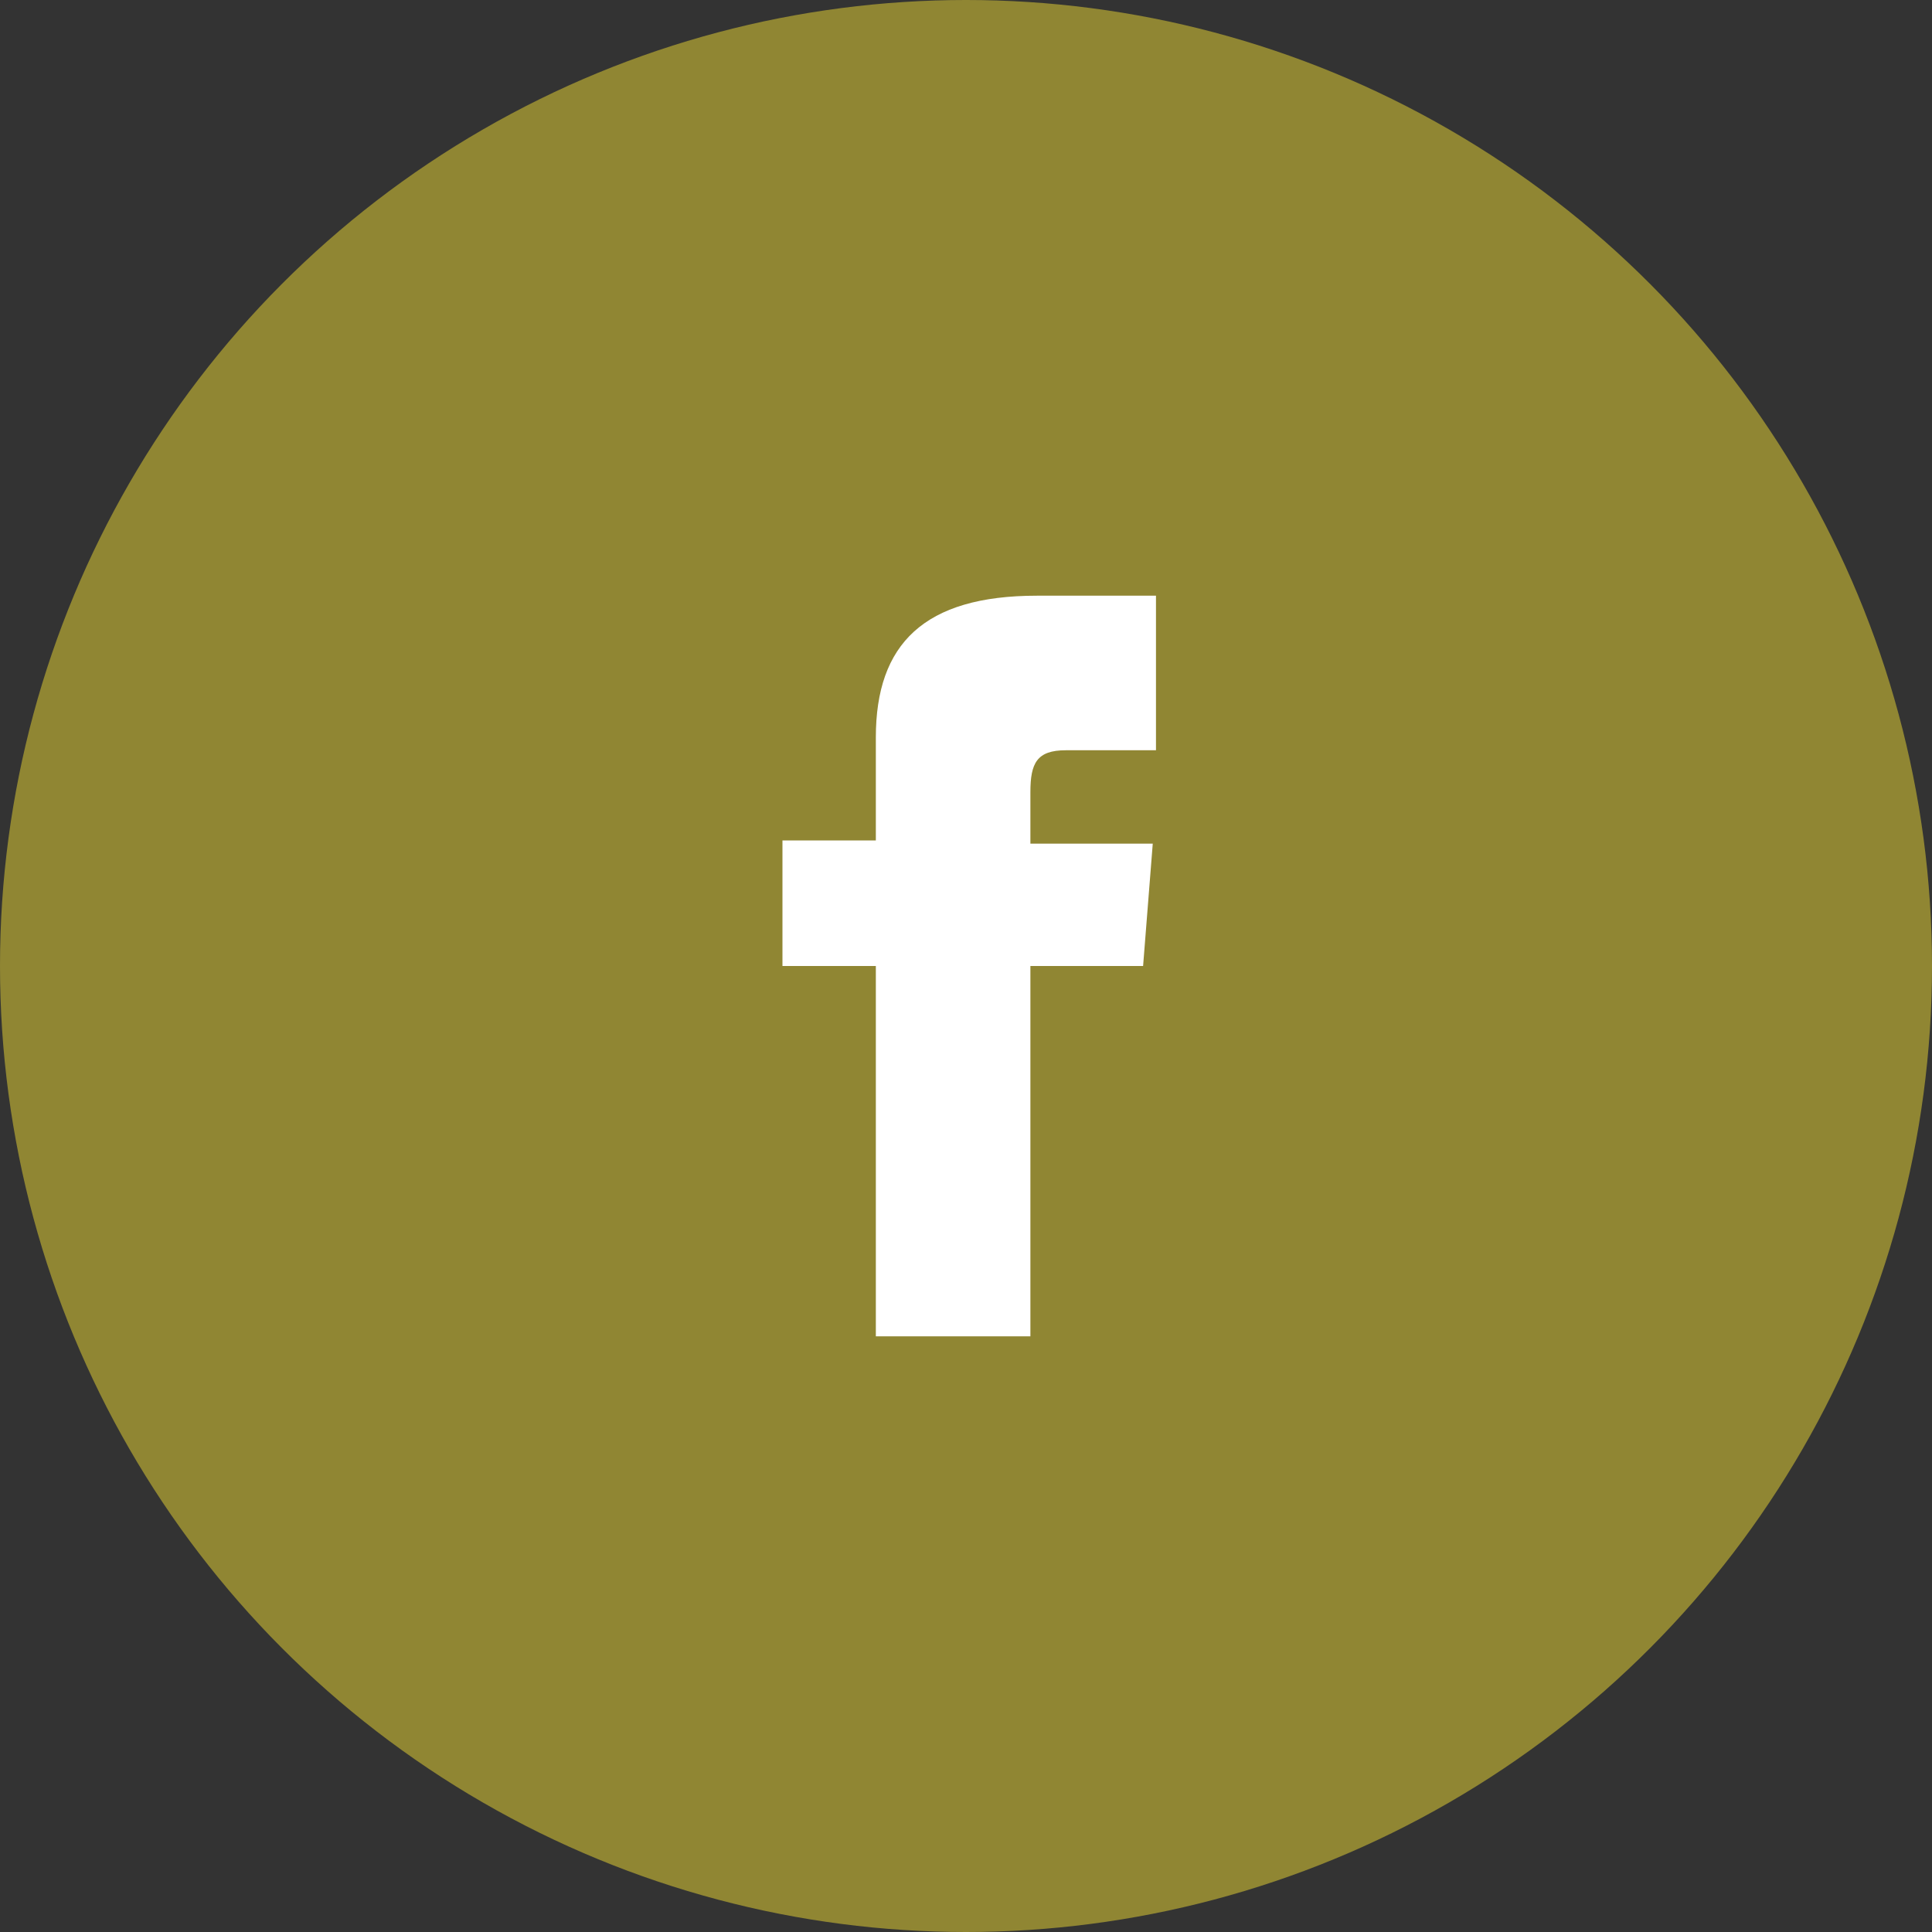
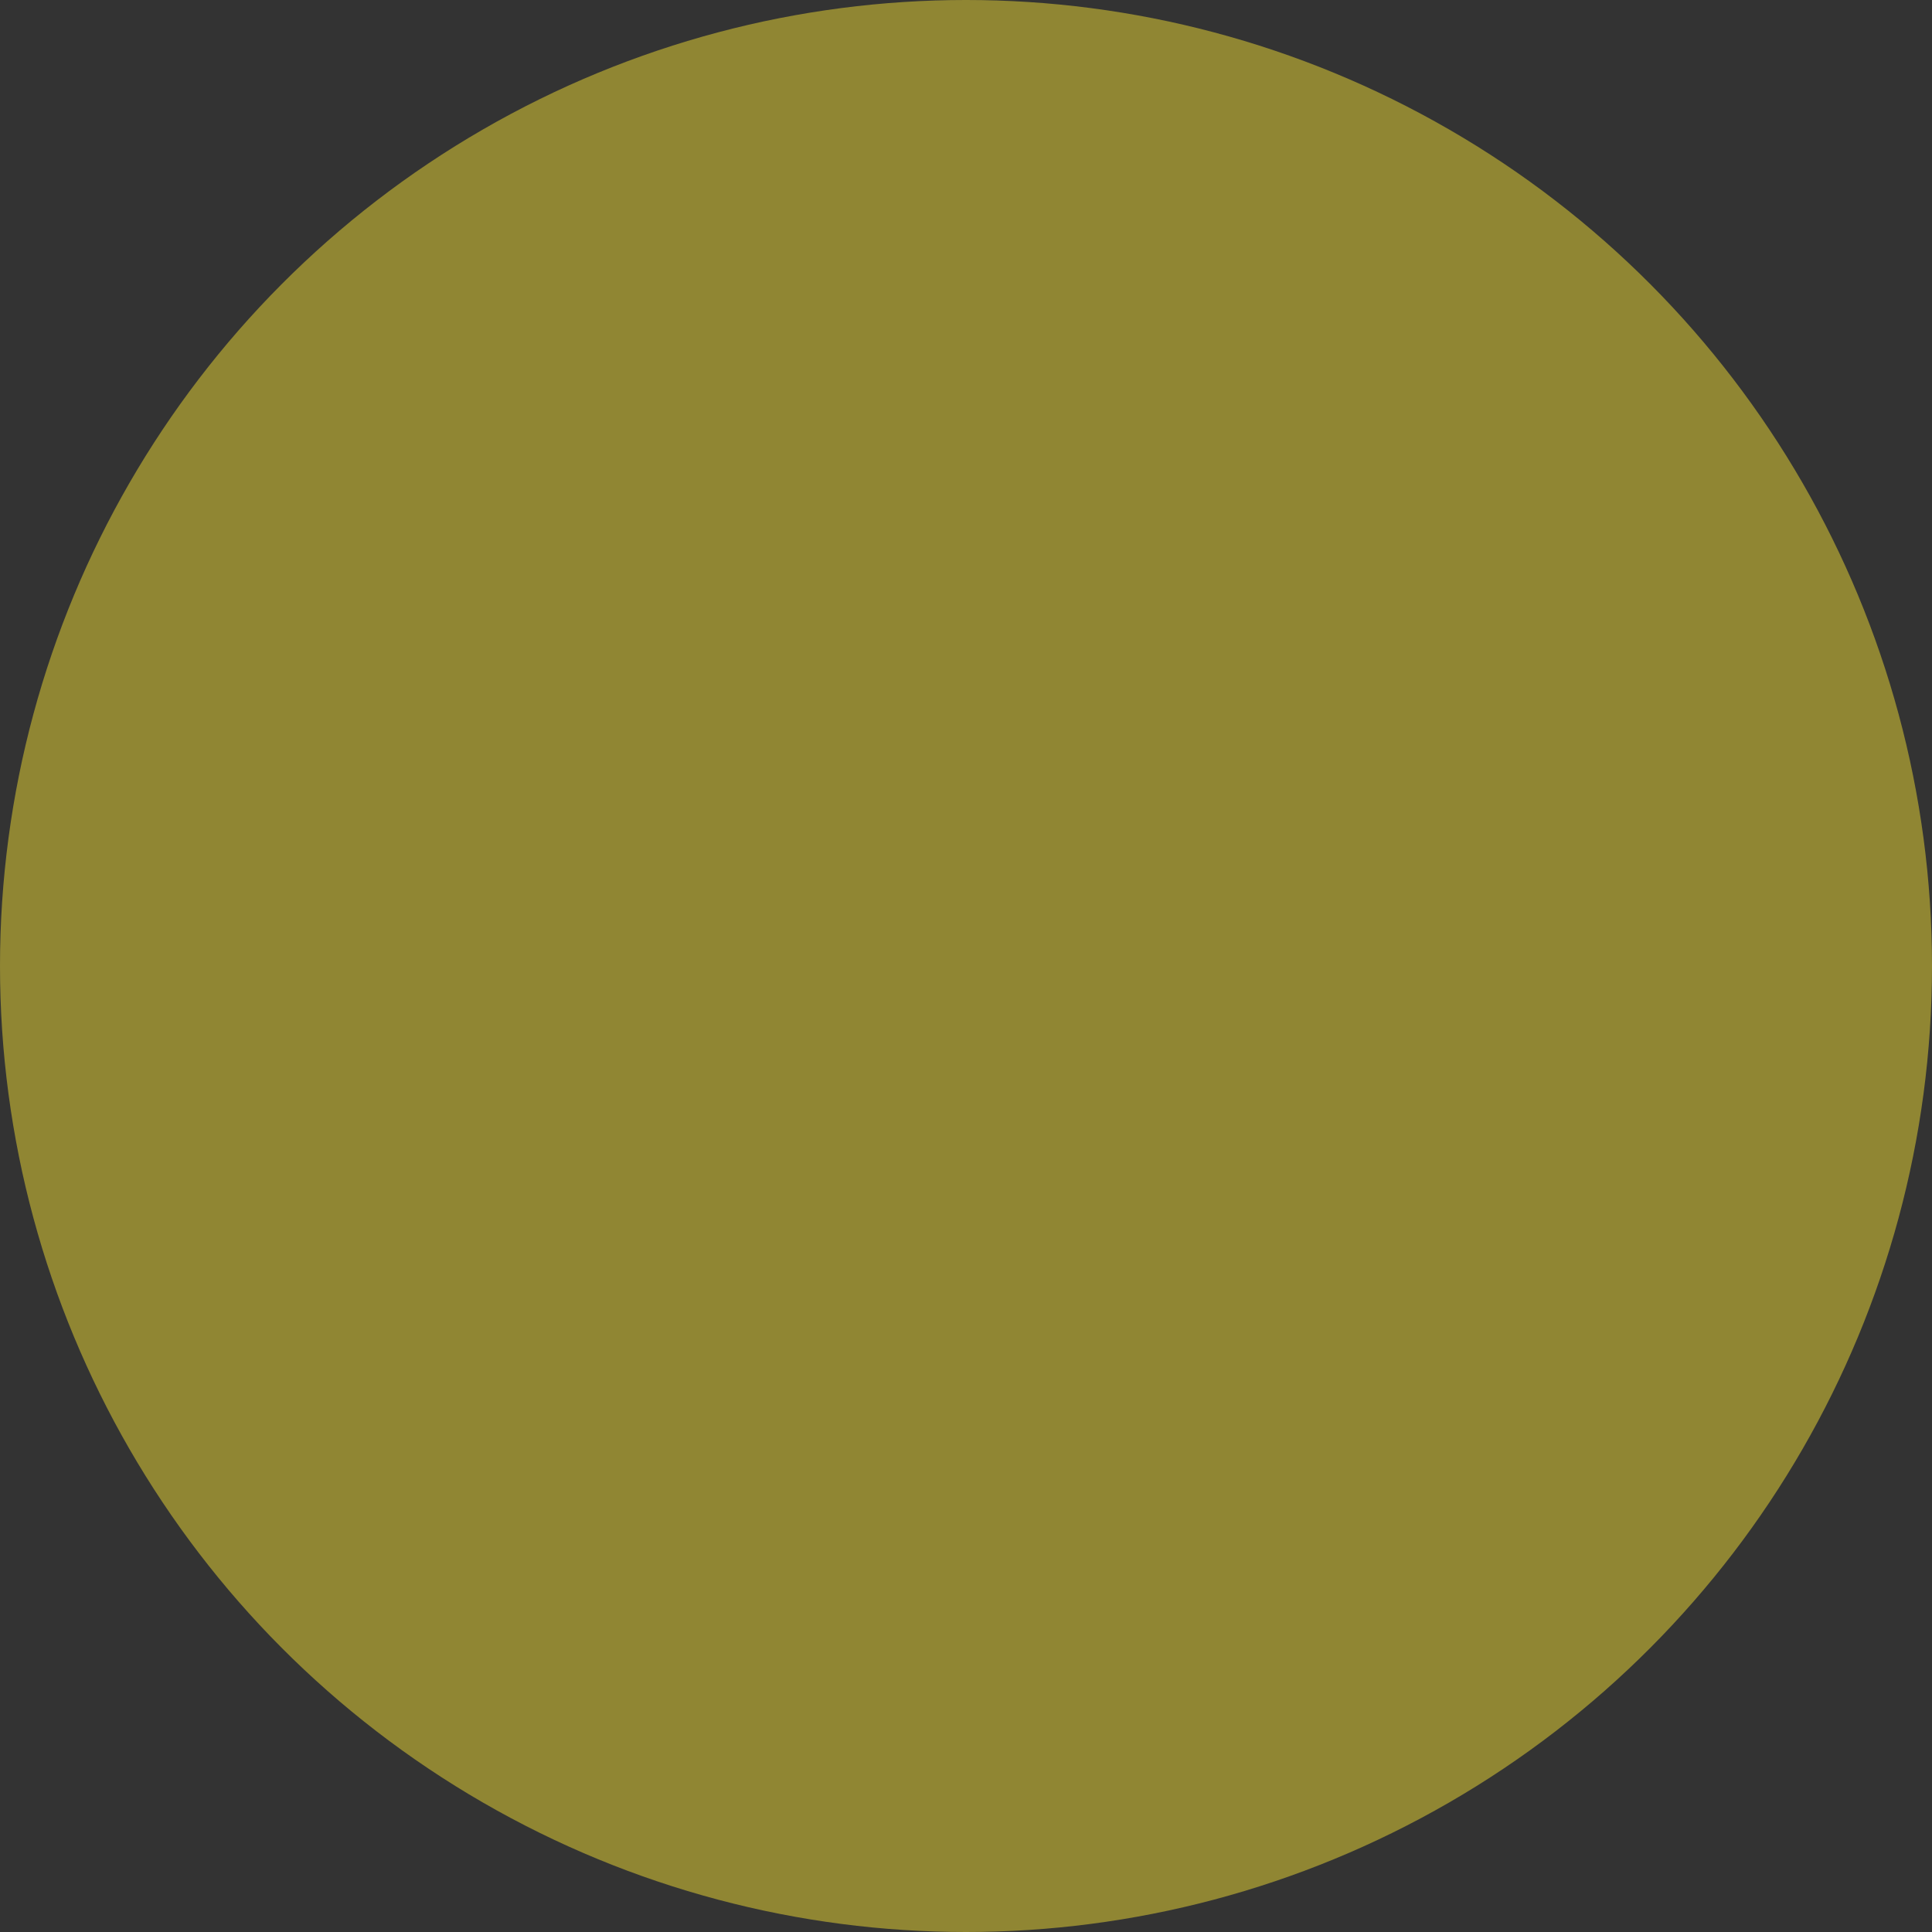
<svg xmlns="http://www.w3.org/2000/svg" version="1.1" id="Layer_1" x="0px" y="0px" viewBox="0 0 60 60" style="enable-background:new 0 0 60 60;" xml:space="preserve">
  <rect x="0" y="0" width="60" height="60" fill="#333333" stroke="none" />
  <style type="text/css">
	.st0{fill:#908633;}
	.st1{fill:#FFFFFF;}
</style>
  <g>
    <g>
      <circle class="st0" cx="30" cy="30" r="30" />
    </g>
  </g>
-   <path class="st1" d="M27.2,26.1h-2.9V30h2.9v11.5H32V30h3.5l0.3-3.8H32v-1.6c0-0.9,0.2-1.3,1.1-1.3h2.8v-4.8h-3.7  c-3.5,0-5,1.5-5,4.4V26.1z" />
</svg>